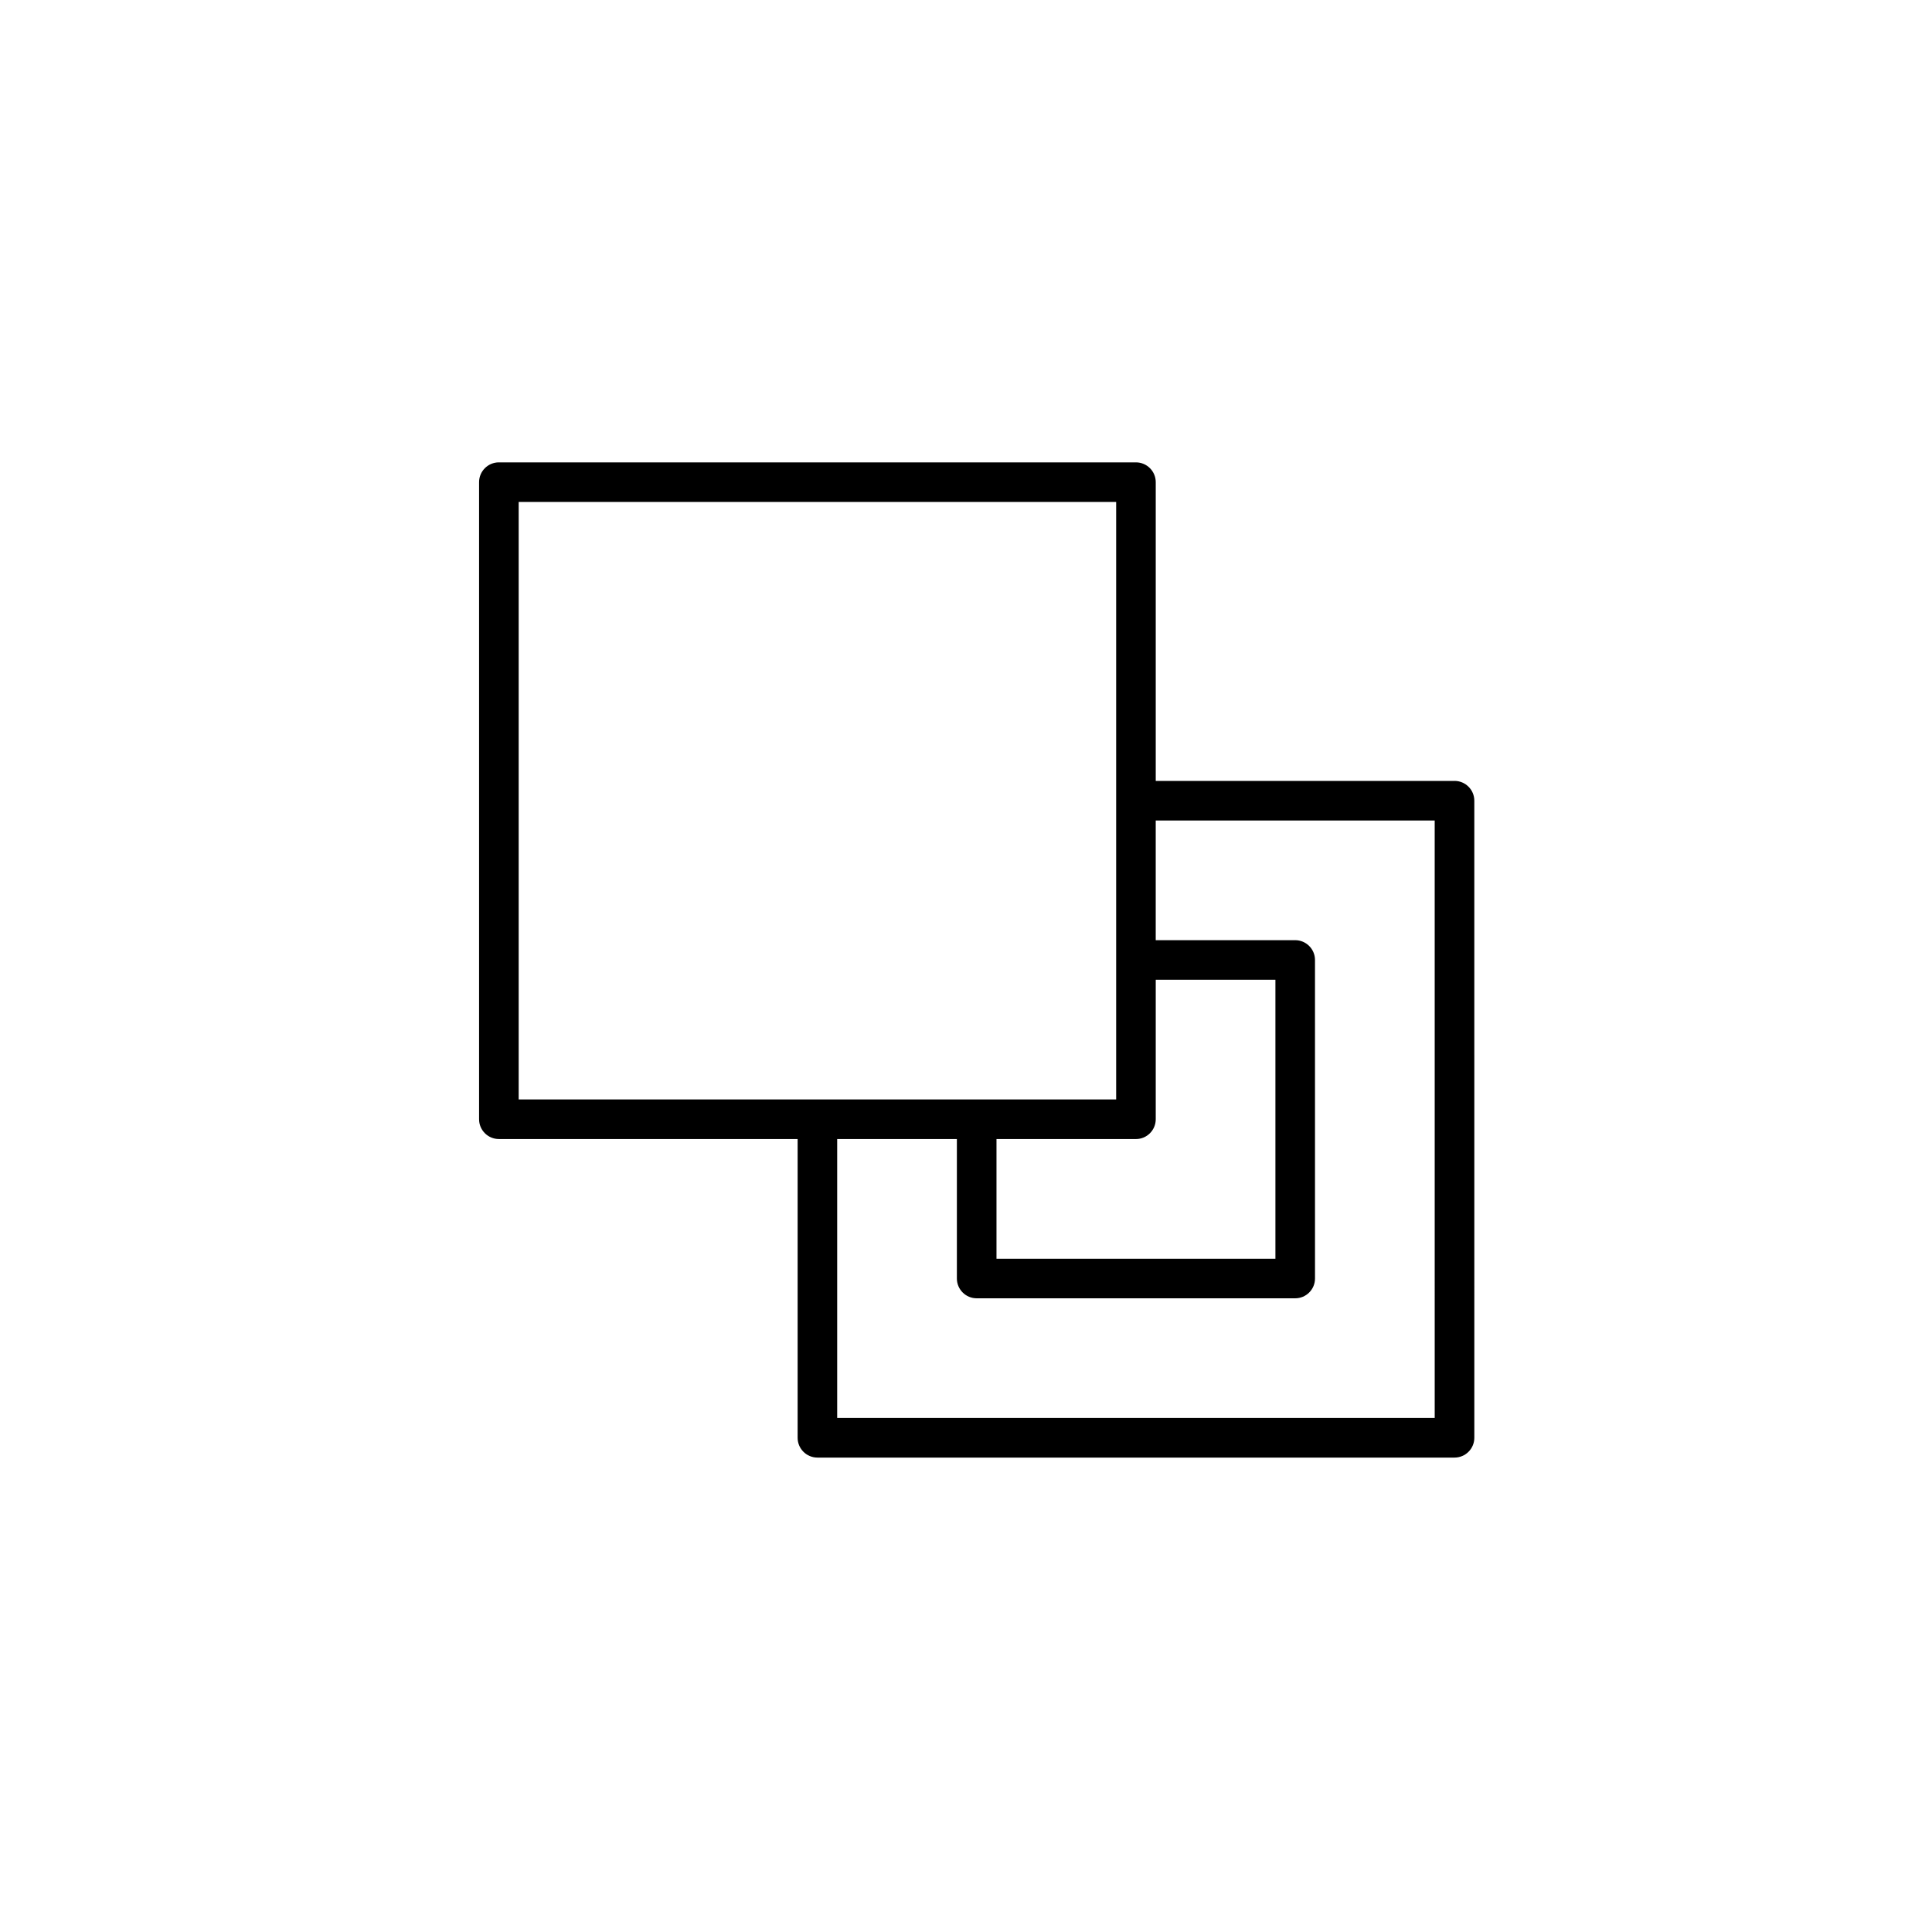
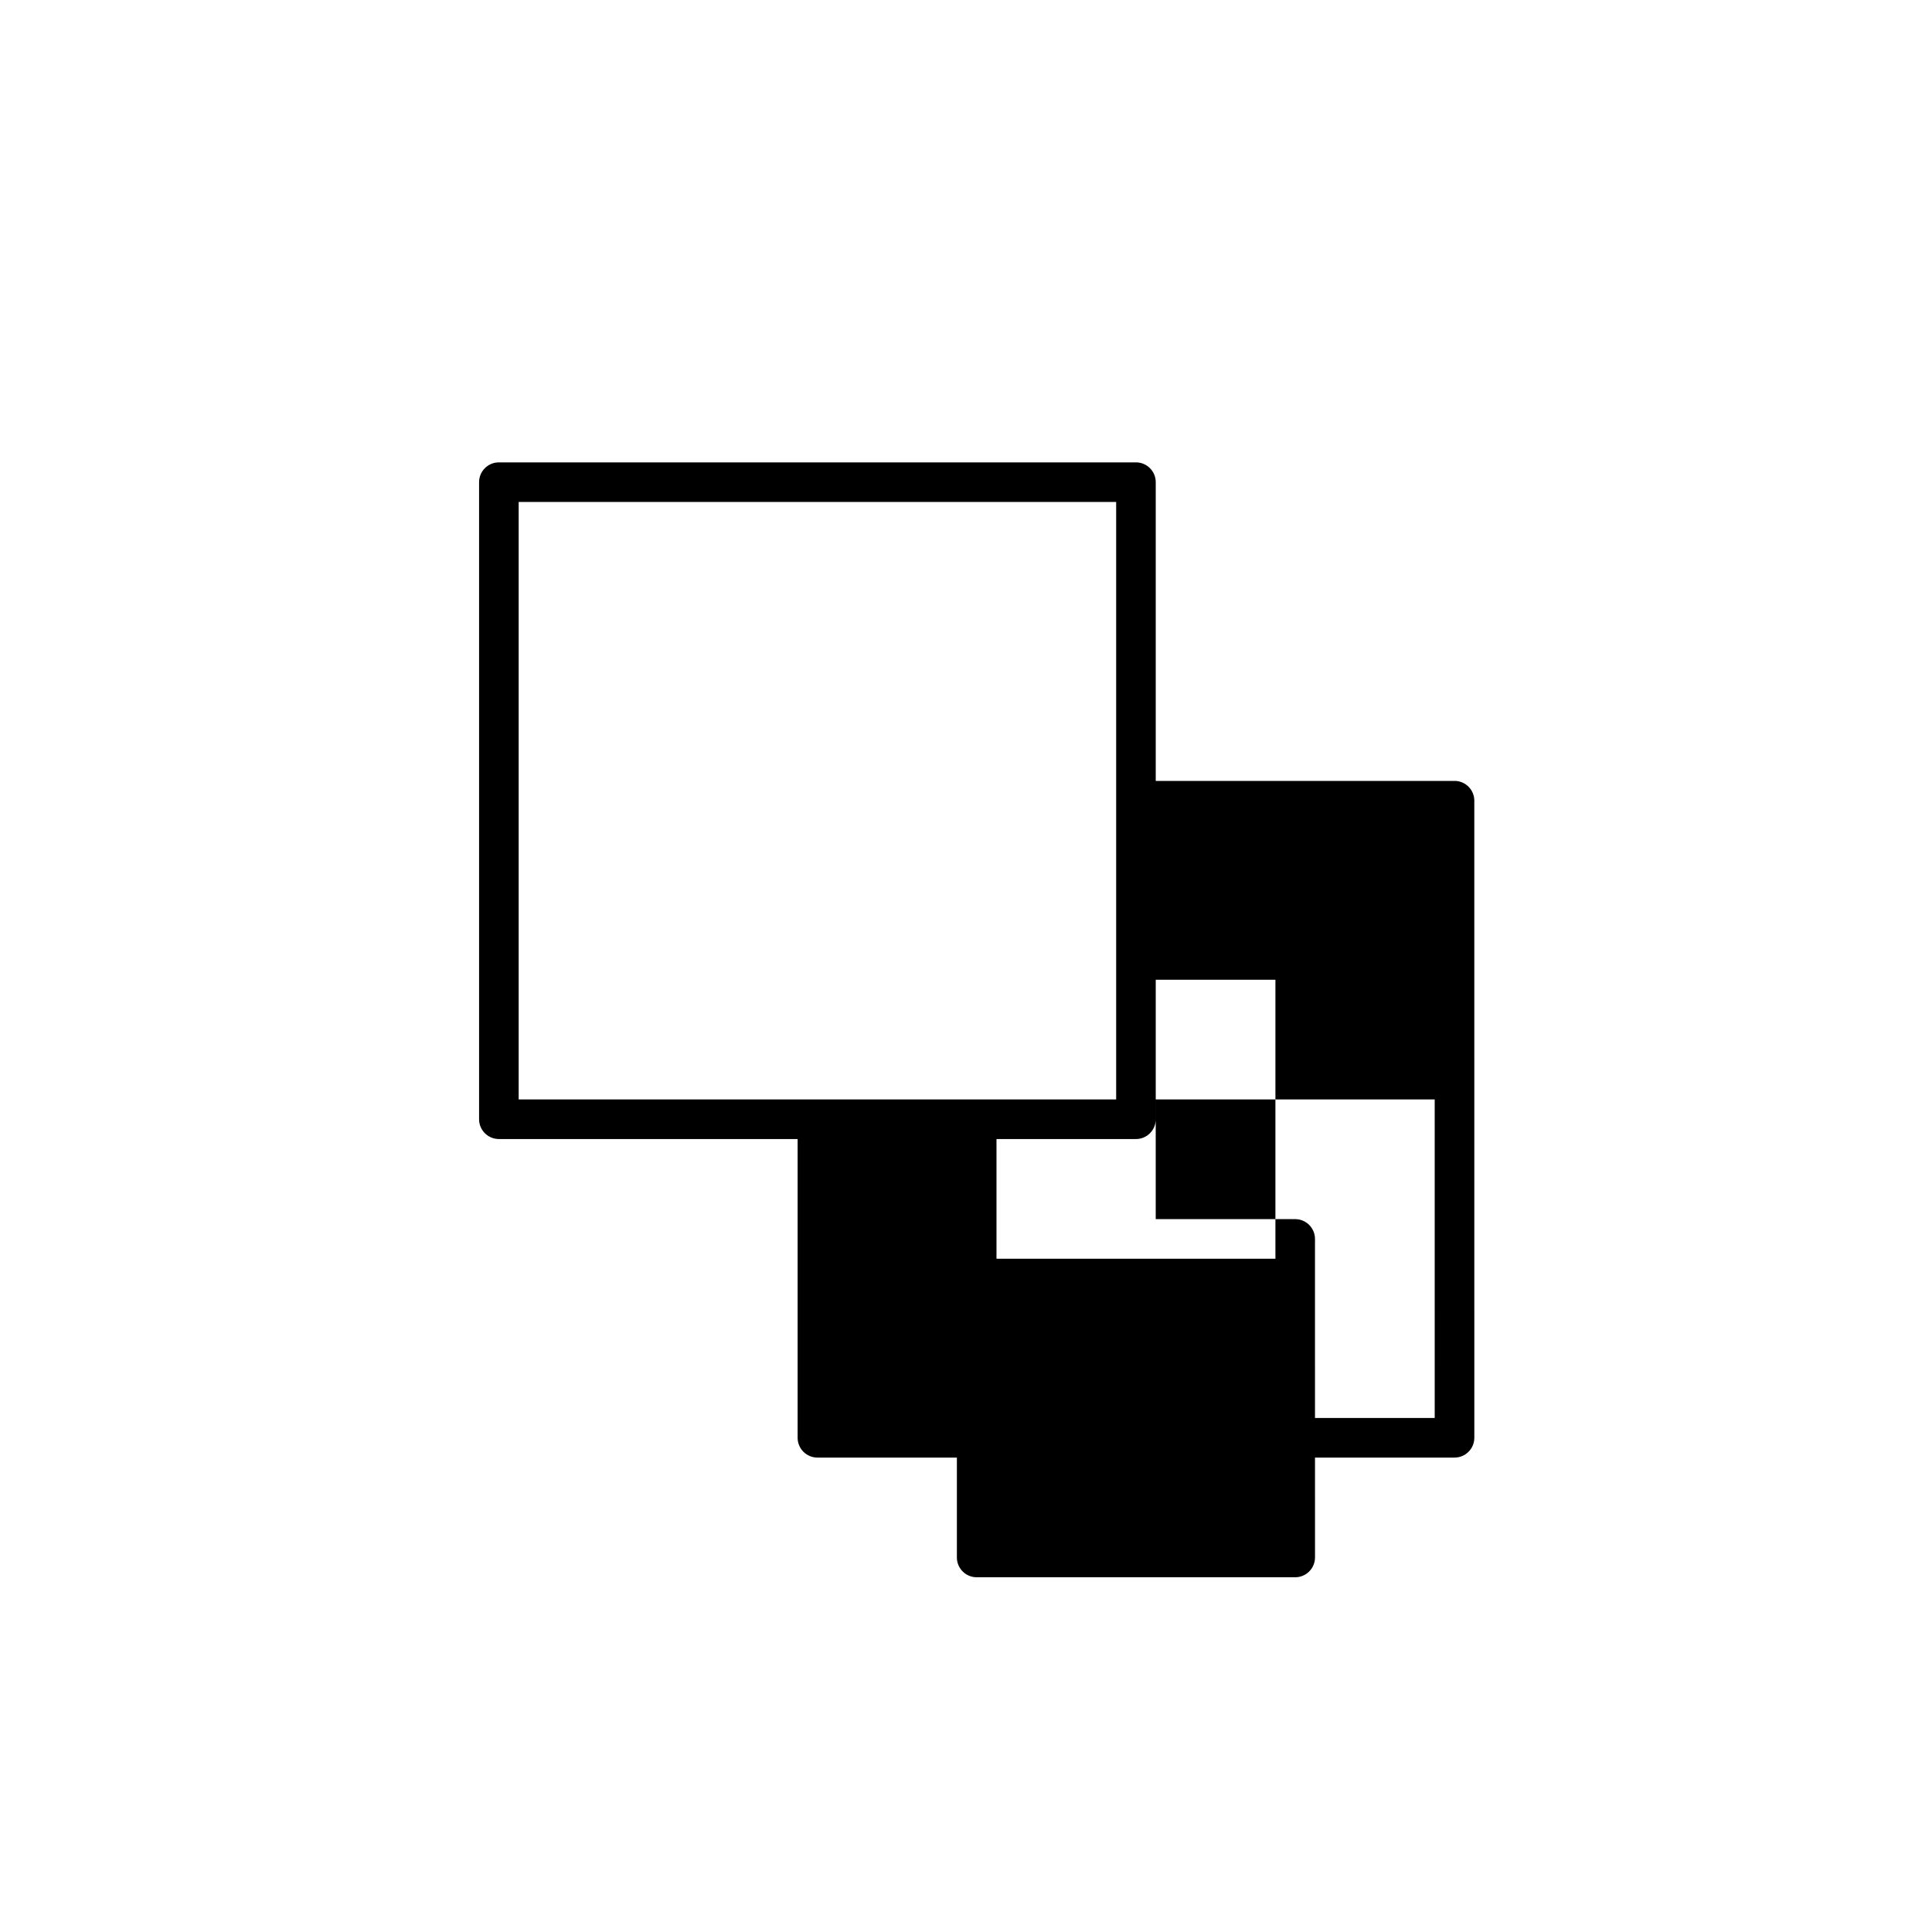
<svg xmlns="http://www.w3.org/2000/svg" fill="#000000" width="800px" height="800px" version="1.1" viewBox="144 144 512 512">
-   <path d="m529.46 350.95h-79.176v-79.172c0-2.894-2.352-5.246-5.246-5.246h-168.83c-2.894 0-5.246 2.352-5.246 5.246v168.83c0 2.894 2.352 5.246 5.246 5.246h79.172v79.172c0 2.894 2.352 5.246 5.246 5.246h168.84c2.894 0 5.246-2.352 5.246-5.246l-0.004-168.84c0-2.894-2.352-5.242-5.246-5.242zm-79.176 89.66v-36.965h31.715v73.926l-73.918 0.004v-31.715h36.961c2.894-0.004 5.242-2.356 5.242-5.25zm-168.83-5.246v-158.34h158.34v158.34zm242.76 84.418h-158.35v-73.926h31.719v36.961c0 2.894 2.352 5.246 5.246 5.246h84.414c2.894 0 5.246-2.352 5.246-5.246l-0.004-84.414c0-2.894-2.352-5.246-5.246-5.246h-36.961v-31.719h73.93z" />
+   <path d="m529.46 350.95h-79.176v-79.172c0-2.894-2.352-5.246-5.246-5.246h-168.83c-2.894 0-5.246 2.352-5.246 5.246v168.83c0 2.894 2.352 5.246 5.246 5.246h79.172v79.172c0 2.894 2.352 5.246 5.246 5.246h168.84c2.894 0 5.246-2.352 5.246-5.246l-0.004-168.84c0-2.894-2.352-5.242-5.246-5.242zm-79.176 89.66v-36.965h31.715v73.926l-73.918 0.004v-31.715h36.961c2.894-0.004 5.242-2.356 5.242-5.25zm-168.83-5.246v-158.34h158.34v158.34zm242.76 84.418h-158.35h31.719v36.961c0 2.894 2.352 5.246 5.246 5.246h84.414c2.894 0 5.246-2.352 5.246-5.246l-0.004-84.414c0-2.894-2.352-5.246-5.246-5.246h-36.961v-31.719h73.93z" />
</svg>